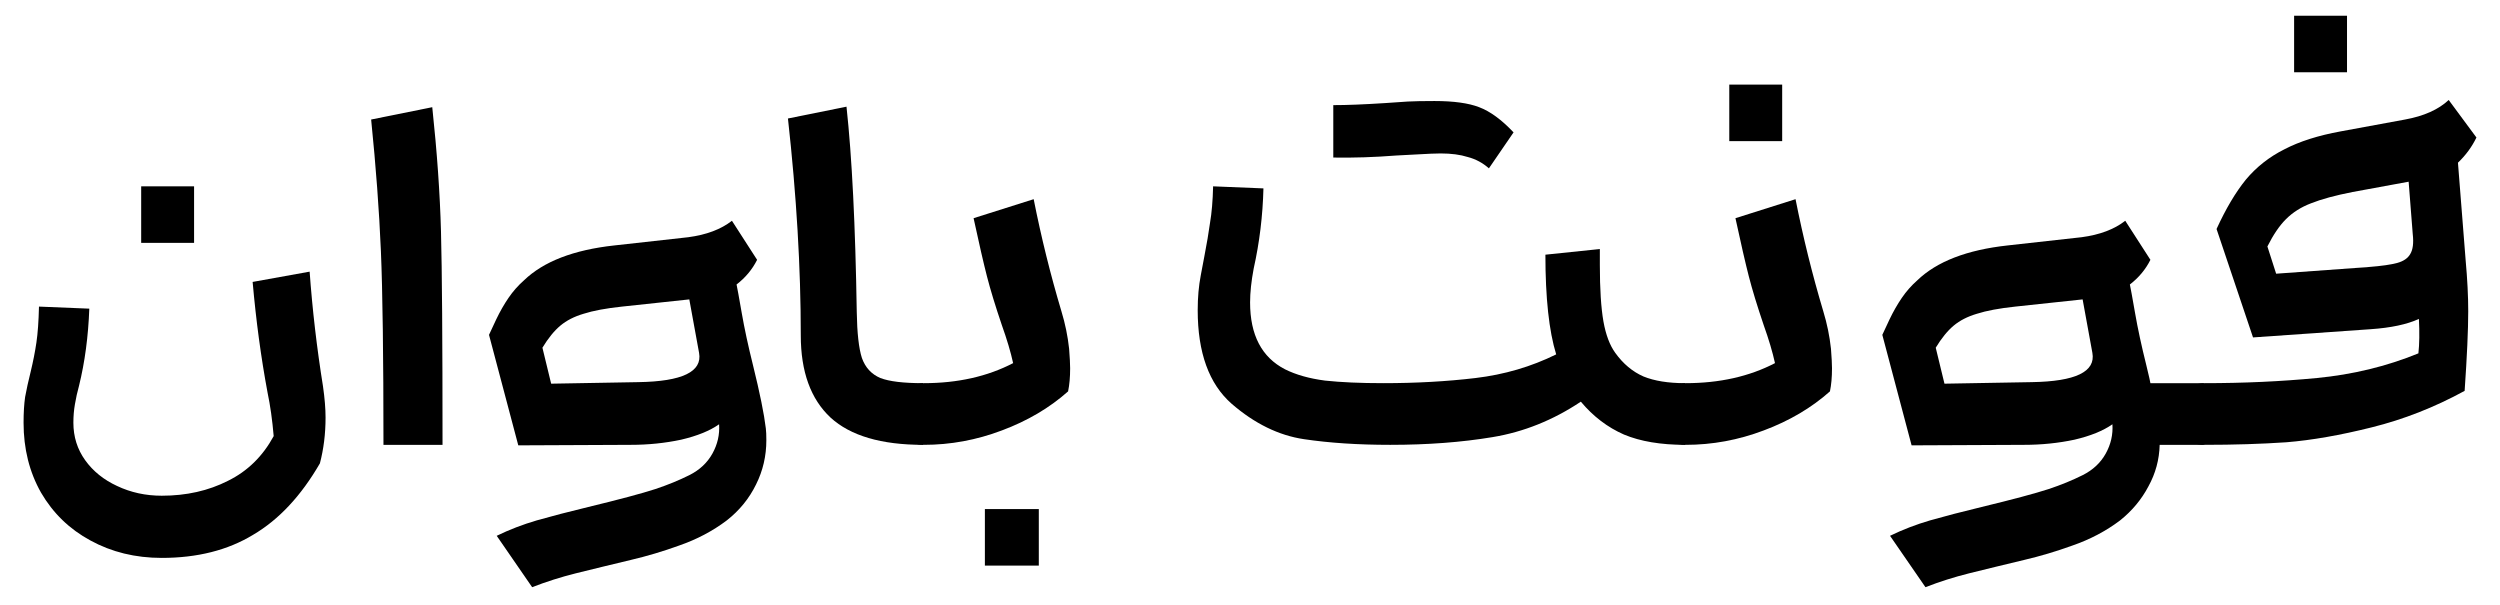
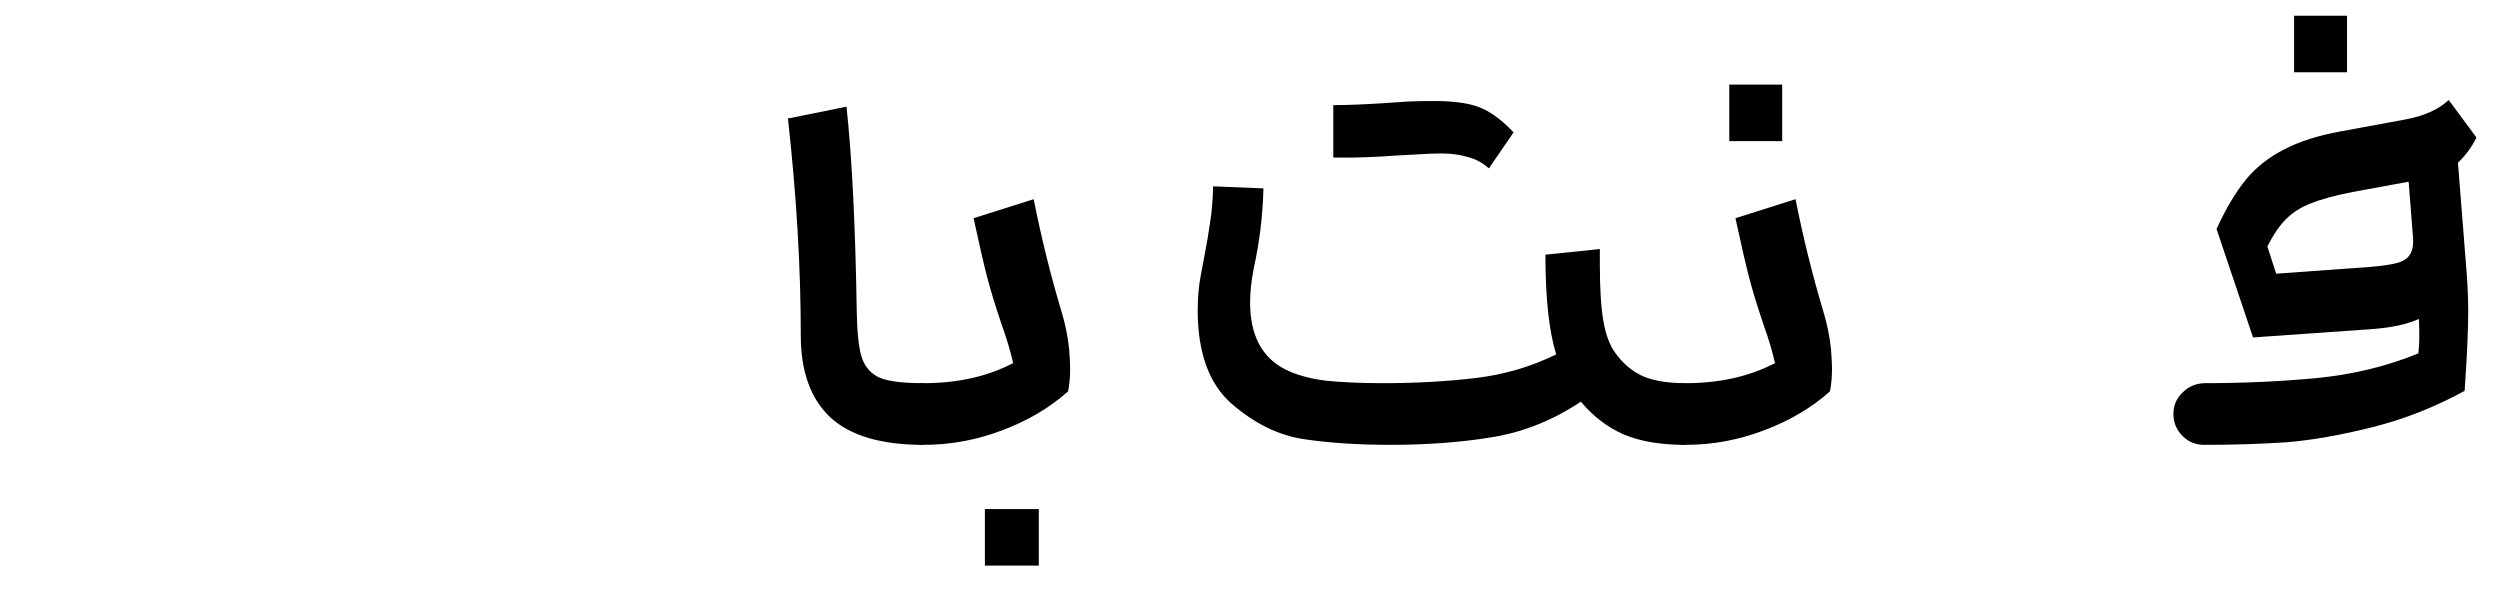
<svg xmlns="http://www.w3.org/2000/svg" width="1273" height="308" viewBox="0 0 1273 308" fill="none">
-   <path d="M82.349 252.419C94.902 252.419 106.147 249.889 116.085 244.83C126.023 239.945 133.781 232.356 139.36 222.063C138.663 213.863 137.617 206.449 136.222 199.819C132.91 182.024 130.381 163.27 128.638 143.556L157.667 138.322C159.062 157.687 161.328 177.139 164.466 196.679C165.338 202.785 165.774 208.106 165.774 212.642C165.774 220.842 164.815 228.605 162.897 235.933C153.308 252.506 141.976 264.631 128.9 272.308C115.998 280.158 100.481 284.084 82.349 284.084C68.924 284.084 56.807 281.118 45.998 275.186C35.362 269.429 26.994 261.317 20.892 250.849C14.964 240.381 12 228.518 12 215.259C12 210.2 12.261 205.838 12.785 202.174C13.482 198.336 14.441 193.975 15.661 189.09C16.882 184.031 17.841 179.146 18.538 174.435C19.235 169.725 19.671 163.619 19.846 156.117L45.475 157.164C44.952 171.295 43.208 184.379 40.244 196.417C39.372 199.558 38.675 202.698 38.152 205.838C37.629 208.804 37.367 211.944 37.367 215.259C37.367 222.412 39.372 228.78 43.382 234.362C47.392 239.945 52.797 244.307 59.597 247.447C66.57 250.762 74.155 252.419 82.349 252.419ZM98.825 94.881V123.667H71.888V94.881H98.825Z" fill="black" />
-   <path d="M195.262 226.512C195.262 181.326 194.826 148.441 193.955 127.854C193.083 107.268 191.427 84.937 188.986 60.861L220.107 54.581C222.548 77.435 224.03 98.545 224.553 117.91C225.076 137.101 225.337 173.301 225.337 226.512H195.262Z" fill="black" />
-   <path d="M249.003 170.51C249.7 169.114 250.92 166.497 252.664 162.659C254.582 158.647 256.674 154.983 258.94 151.668C261.207 148.353 263.822 145.388 266.786 142.771C276.724 133.175 292.066 127.244 312.814 124.976L350.472 120.789C359.713 119.567 367.123 116.776 372.702 112.415L385.516 132.303C383.075 137.188 379.588 141.375 375.055 144.864C375.404 146.434 376.276 151.232 377.671 159.257C379.065 167.282 380.983 176.18 383.424 185.95C386.911 200.081 389.09 210.81 389.962 218.138C390.136 219.533 390.224 221.54 390.224 224.156C390.224 232.182 388.48 239.683 384.993 246.662C381.506 253.815 376.537 259.921 370.087 264.98C362.938 270.388 354.831 274.663 345.765 277.803C337.571 280.769 329.377 283.211 321.182 285.13C313.162 287.049 308.455 288.183 307.06 288.532C305.665 288.881 301.045 290.015 293.2 291.934C285.528 293.853 278.119 296.209 270.97 299L252.925 272.831C259.376 269.691 266.176 267.074 273.324 264.98C280.647 262.887 289.364 260.619 299.476 258.176C315.342 254.338 326.761 251.285 333.735 249.017C340.012 246.924 345.765 244.568 350.996 241.951C356.226 239.335 360.149 235.671 362.764 230.96C365.379 226.25 366.512 221.278 366.164 216.044C361.456 219.359 355.006 221.976 346.811 223.895C338.617 225.639 330.074 226.512 321.182 226.512L263.909 226.773L249.003 170.51ZM280.647 195.37L325.105 194.585C347.421 194.237 357.708 189.264 355.964 179.669L350.996 152.453L316.736 156.117C308.542 156.989 302.004 158.21 297.122 159.781C292.415 161.176 288.492 163.183 285.354 165.799C282.216 168.416 279.165 172.167 276.201 177.052L280.647 195.37Z" fill="black" />
  <path d="M470.002 226.512C448.731 226.512 433.04 221.888 422.928 212.642C412.816 203.221 407.76 189.264 407.76 170.772C407.76 136.403 405.58 99.592 401.222 60.338L431.035 54.319C433.825 79.965 435.568 114.857 436.265 158.996C436.44 169.638 437.312 177.401 438.881 182.286C440.624 187.171 443.762 190.573 448.295 192.492C452.828 194.237 460.064 195.109 470.002 195.109V226.512Z" fill="black" />
  <path d="M470.382 226.512C466.023 226.512 462.362 225.029 459.398 222.063C456.259 218.923 454.69 215.172 454.69 210.81C454.69 206.449 456.259 202.785 459.398 199.819C462.362 196.853 466.023 195.283 470.382 195.109C487.642 195.109 502.81 191.707 515.886 184.903C514.666 179.32 512.748 172.865 510.133 165.538C506.82 155.768 504.292 147.481 502.549 140.677C500.805 133.873 498.539 124.016 495.749 111.106L526.347 101.424C530.183 120.789 534.89 139.805 540.469 158.472C542.387 164.753 543.694 171.121 544.392 177.576C544.74 182.112 544.915 185.426 544.915 187.52C544.915 192.056 544.566 195.981 543.869 199.296C534.454 207.67 523.209 214.299 510.133 219.184C497.231 224.069 483.981 226.512 470.382 226.512ZM528.962 259.223V288.009H501.502V259.223H528.962Z" fill="black" />
  <path d="M707.94 226.512C691.551 226.512 676.906 225.552 664.005 223.633C651.103 221.714 638.811 215.695 627.13 205.576C615.623 195.458 609.87 179.582 609.87 157.949C609.87 151.494 610.393 145.562 611.439 140.154C612.485 134.745 613.095 131.518 613.27 130.471C614.49 124.191 615.449 118.521 616.146 113.461C617.018 108.402 617.541 102.209 617.715 94.881L643.344 95.928C642.996 109.885 641.339 123.493 638.376 136.752C637.155 143.207 636.545 148.964 636.545 154.023C636.545 170.597 642.473 181.937 654.328 188.043C659.907 190.835 666.707 192.754 674.727 193.8C682.921 194.673 692.772 195.109 704.279 195.109C721.016 195.109 736.707 194.237 751.352 192.492C765.997 190.747 779.684 186.735 792.411 180.454C788.75 168.591 786.919 151.668 786.919 129.686L814.64 126.808V134.92C814.64 147.132 815.25 156.728 816.471 163.706C817.691 170.51 819.696 175.831 822.486 179.669C826.496 185.252 831.29 189.264 836.869 191.707C842.449 193.975 849.51 195.109 858.053 195.109V226.512C845.674 226.512 835.3 224.767 826.932 221.278C818.563 217.614 811.24 212.031 804.964 204.53C790.842 213.951 775.848 219.969 759.982 222.586C744.291 225.203 726.944 226.512 707.94 226.512ZM678.911 53.534C685.711 53.534 694.515 53.185 705.325 52.487L716.832 51.702C720.144 51.528 724.677 51.441 730.431 51.441C740.194 51.441 747.778 52.487 753.183 54.581C758.762 56.675 764.603 60.949 770.705 67.404L758.152 85.722C755.014 82.931 751.439 81.012 747.429 79.965C743.594 78.744 738.974 78.133 733.569 78.133C731.128 78.133 726.944 78.308 721.016 78.656L711.078 79.18C699.92 80.052 689.198 80.401 678.911 80.227V53.534Z" fill="black" />
  <path d="M858.32 226.512C853.962 226.512 850.3 225.029 847.336 222.063C844.198 218.923 842.629 215.172 842.629 210.81C842.629 206.449 844.198 202.785 847.336 199.819C850.3 196.853 853.962 195.283 858.32 195.109C875.581 195.109 890.749 191.707 903.825 184.903C902.604 179.32 900.686 172.865 898.071 165.538C894.759 155.768 892.231 147.481 890.487 140.677C888.744 133.873 886.477 124.016 883.688 111.106L914.286 101.424C918.121 120.789 922.828 139.805 928.408 158.472C930.325 164.753 931.633 171.121 932.33 177.576C932.679 182.112 932.853 185.426 932.853 187.52C932.853 192.056 932.505 195.981 931.807 199.296C922.393 207.67 911.147 214.299 898.071 219.184C885.17 224.069 871.919 226.512 858.32 226.512ZM907.486 43.066V71.853H880.549V43.066H907.486Z" fill="black" />
-   <path d="M958.478 170.51C959.176 169.114 960.396 166.497 962.14 162.659C964.057 158.647 966.15 154.983 968.416 151.668C970.683 148.353 973.298 145.388 976.262 142.771C986.2 133.175 1001.54 127.244 1022.29 124.976L1059.95 120.789C1069.19 119.567 1076.6 116.776 1082.18 112.415L1094.99 132.303C1092.55 137.188 1089.06 141.375 1084.53 144.864C1084.88 146.434 1085.75 151.232 1087.15 159.257C1088.54 167.282 1090.46 176.18 1092.9 185.95C1094.29 191.707 1094.99 194.76 1094.99 195.109H1122.19V226.512H1099.7C1099.52 234.013 1097.61 241.079 1093.95 247.709C1090.46 254.338 1085.66 260.095 1079.56 264.98C1072.41 270.388 1064.31 274.663 1055.24 277.803C1047.05 280.769 1038.85 283.211 1030.66 285.13C1022.64 287.049 1017.93 288.183 1016.54 288.532C1015.14 288.881 1010.52 290.015 1002.68 291.934C995.004 293.853 987.594 296.209 980.446 299L962.401 272.831C968.852 269.691 975.652 267.074 982.8 264.98C990.122 262.887 998.84 260.619 1008.95 258.176C1024.82 254.338 1036.24 251.285 1043.21 249.017C1049.49 246.924 1055.24 244.568 1060.47 241.951C1065.7 239.335 1069.62 235.671 1072.24 230.96C1074.85 226.25 1075.99 221.278 1075.64 216.044C1070.93 219.359 1064.48 221.976 1056.29 223.895C1048.09 225.639 1039.55 226.512 1030.66 226.512L973.385 226.773L958.478 170.51ZM990.122 195.37L1034.58 194.585C1056.9 194.237 1067.18 189.264 1065.44 179.669L1060.47 152.453L1026.21 156.117C1018.02 156.989 1011.48 158.21 1006.6 159.781C1001.89 161.176 997.968 163.183 994.83 165.799C991.691 168.416 988.64 172.167 985.676 177.052L990.122 195.37Z" fill="black" />
  <path d="M1106.7 210.81C1106.7 206.449 1108.27 202.785 1111.41 199.819C1114.37 196.853 1118.04 195.283 1122.39 195.109C1142.44 195.109 1161.54 194.237 1179.67 192.492C1197.97 190.747 1215.23 186.56 1231.45 179.931C1231.97 175.22 1232.06 169.376 1231.71 162.397C1225.61 165.189 1217.41 166.933 1207.13 167.631L1147.24 171.818L1128.67 116.602C1133.38 106.308 1138.35 97.934 1143.58 91.479C1148.98 85.024 1155.52 79.878 1163.19 76.04C1170.86 72.027 1180.45 68.974 1191.96 66.88L1224.65 60.861C1234.24 59.117 1241.65 55.802 1246.88 50.917L1261 70.021C1258.73 74.731 1255.6 79.005 1251.59 82.844L1255.51 132.565C1256.38 142.16 1256.82 150.796 1256.82 158.472C1256.82 167.893 1256.21 181.414 1254.99 199.034C1239.64 207.408 1223.86 213.602 1207.65 217.614C1191.61 221.627 1177.14 224.156 1164.24 225.203C1151.34 226.076 1137.39 226.512 1122.39 226.512C1118.04 226.512 1114.37 225.029 1111.41 222.063C1108.27 218.923 1106.7 215.172 1106.7 210.81ZM1159.01 139.369L1206.08 135.967C1212.71 135.443 1217.59 134.746 1220.73 133.873C1223.86 133.001 1226.04 131.518 1227.26 129.424C1228.66 127.156 1229.09 123.754 1228.57 119.219L1226.48 92.526L1197.97 97.76C1189.08 99.504 1182.02 101.424 1176.79 103.517C1171.73 105.436 1167.46 108.14 1163.98 111.63C1160.66 114.944 1157.53 119.567 1154.56 125.499L1159.01 139.369ZM1195.1 8V36.786H1168.16V8H1195.1Z" fill="black" />
</svg>